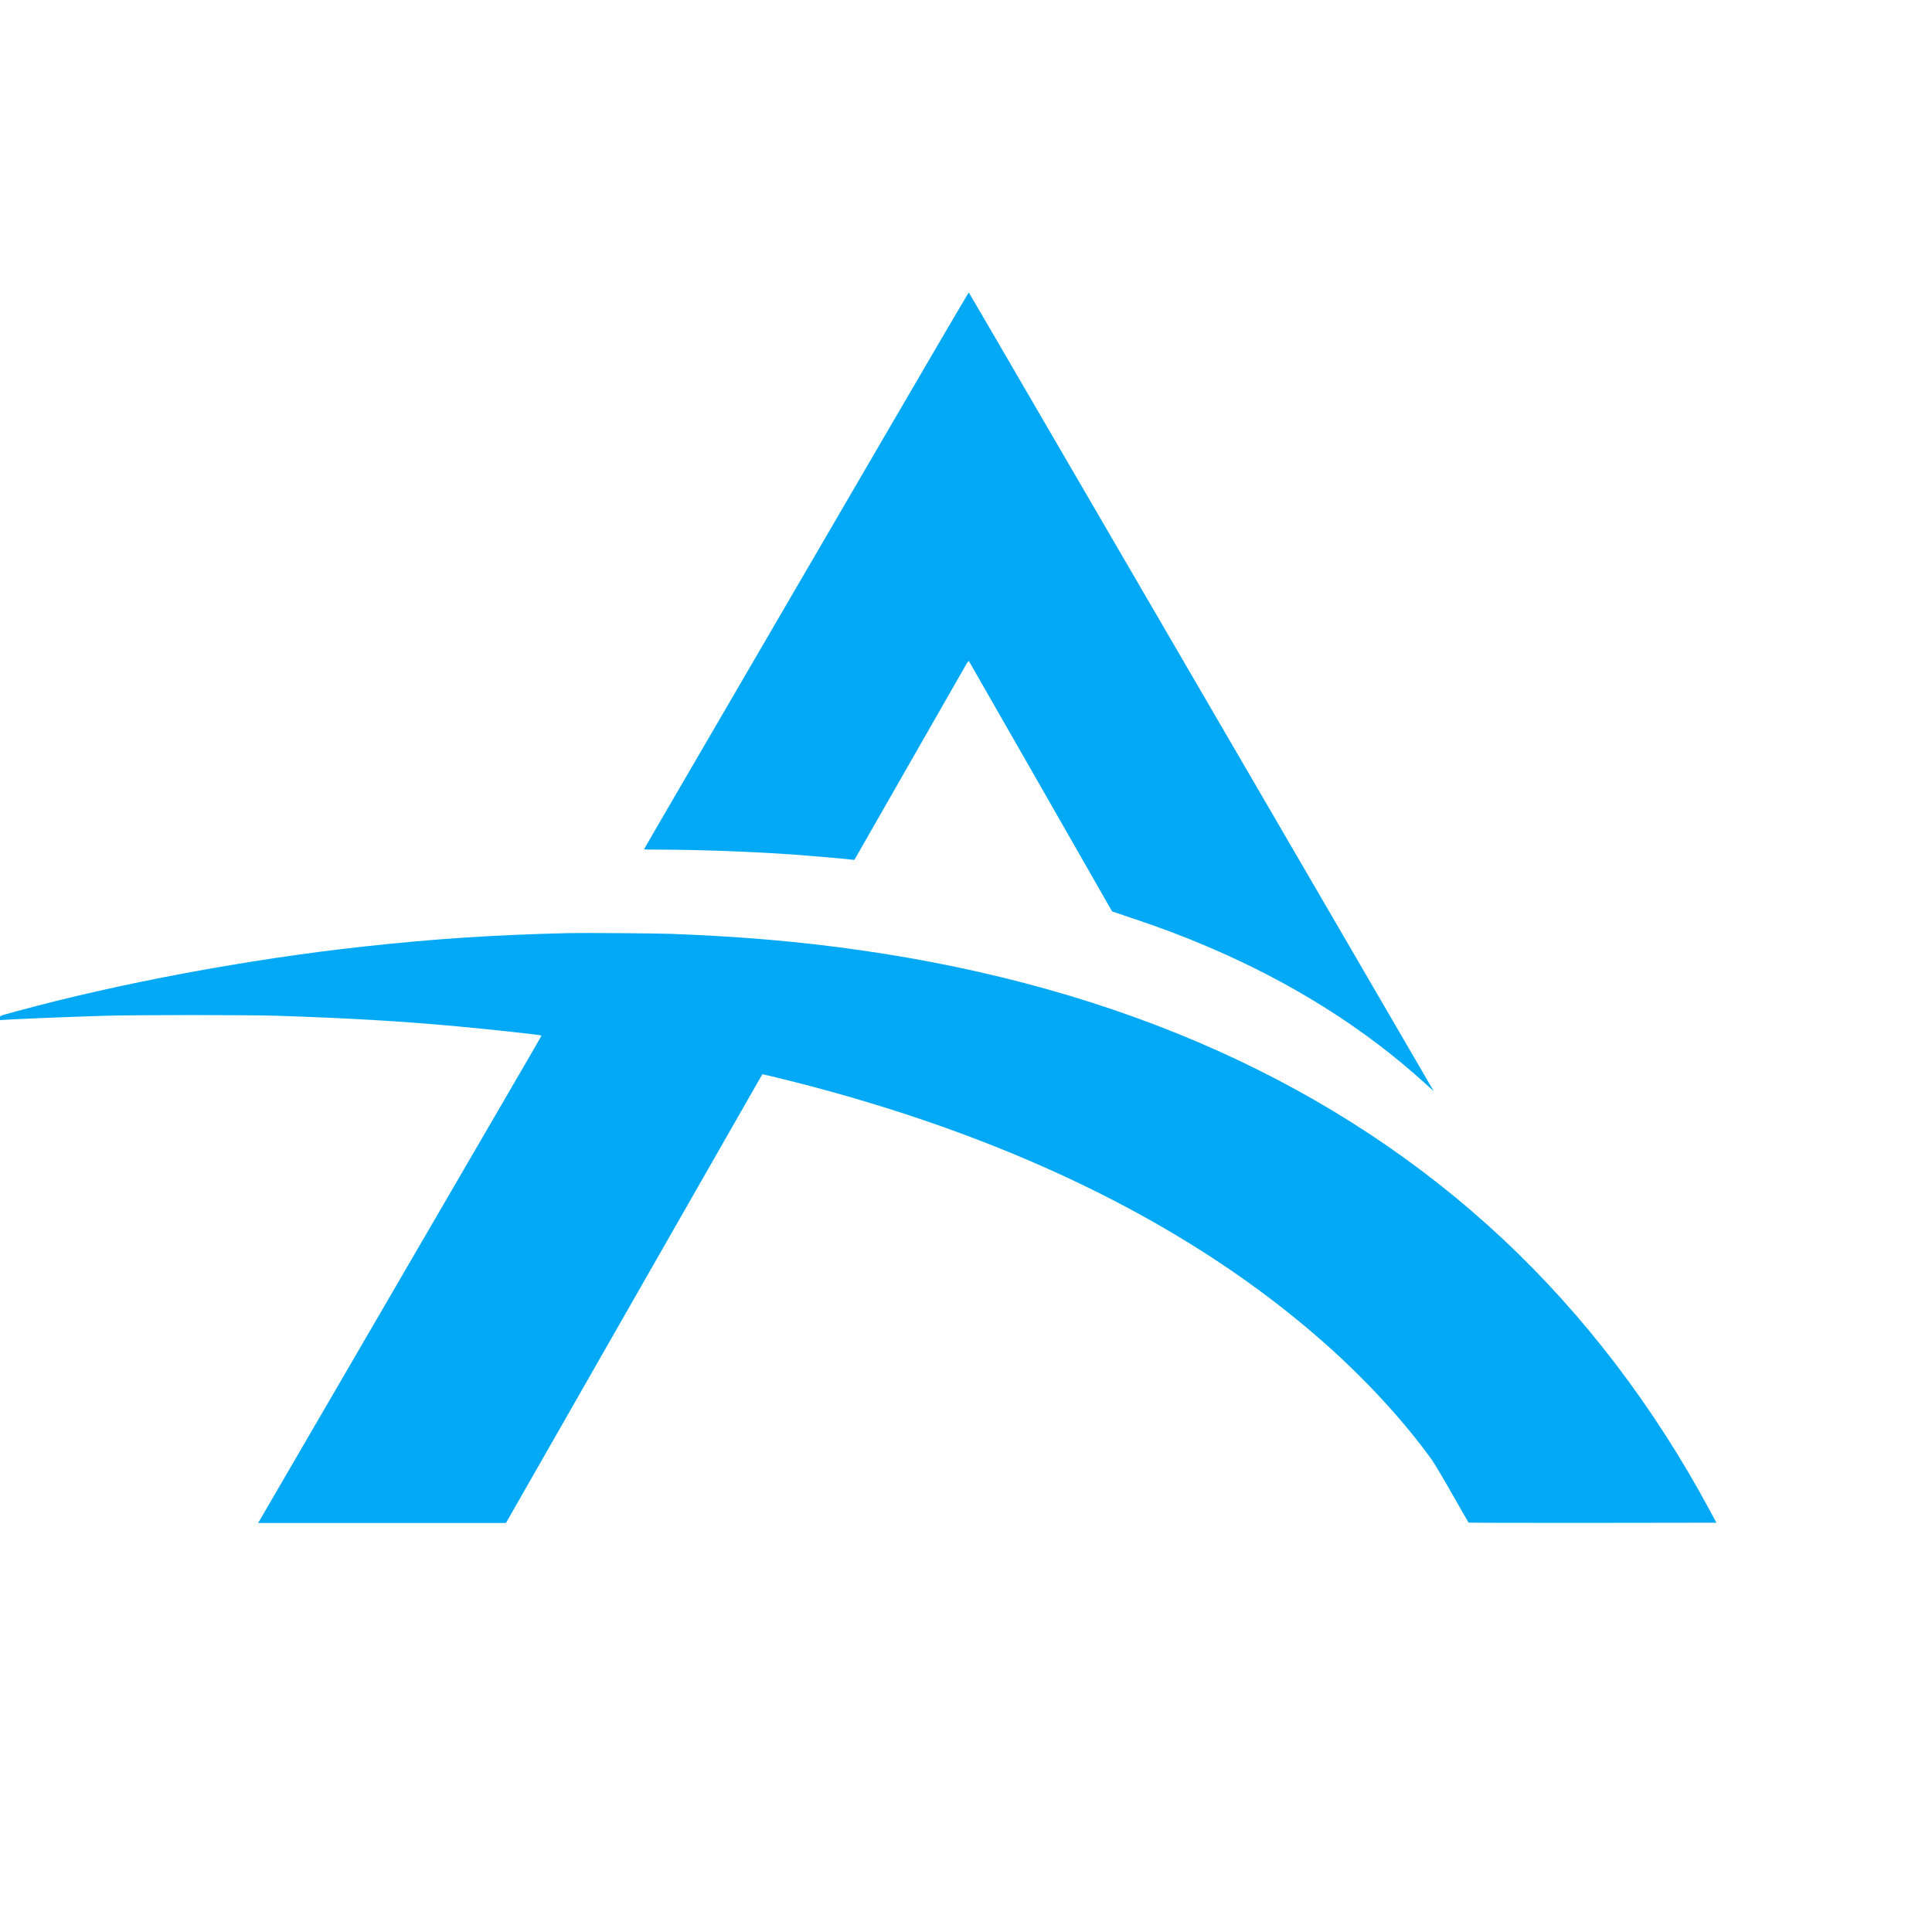
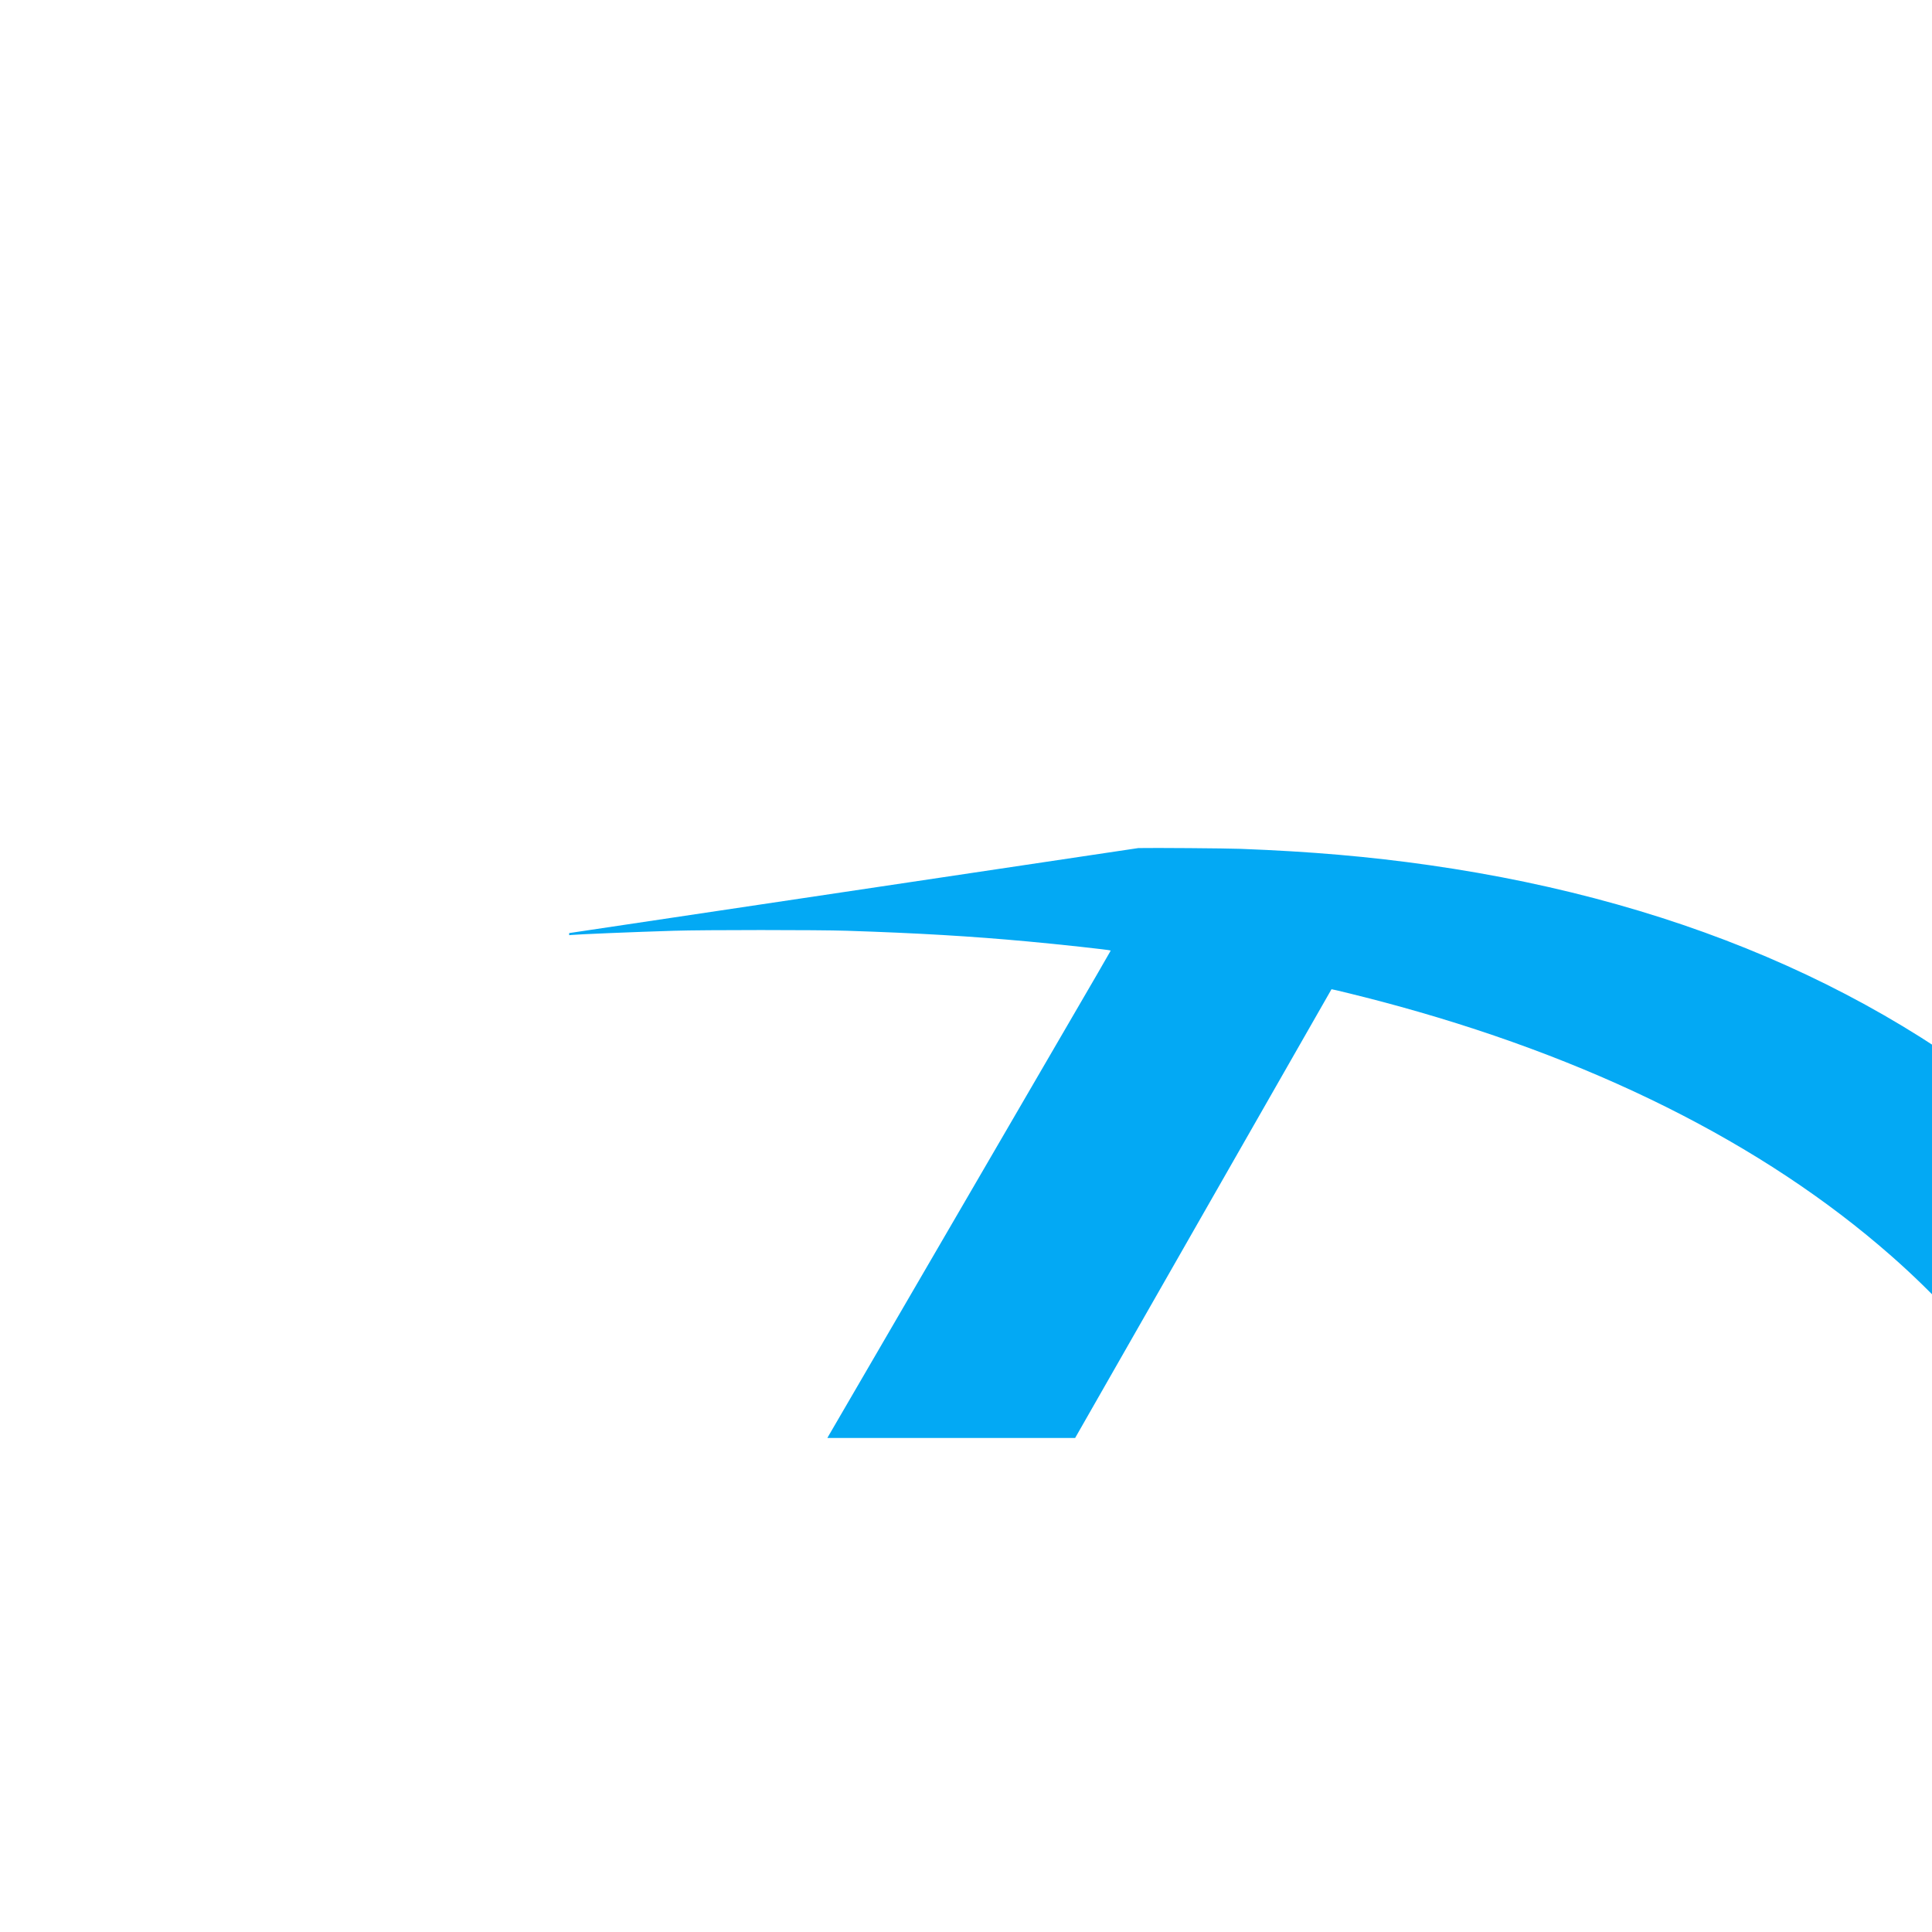
<svg xmlns="http://www.w3.org/2000/svg" version="1.0" width="3486pt" height="3486pt" viewBox="0 0 3486 3486" preserveAspectRatio="xMidYMid meet">
  <g transform="translate(0,3486) scale(0.1,-0.1)" fill="#03A9F4" stroke="none">
-     <path d="M15915 26912 c-858 -1472 -1682 -2886 -1831 -3142 -149 -256 -534 -917 -856 -1470 -322 -553 -816 -1400 -1097 -1883 -281 -482 -511 -879 -511 -882 0 -3 114 -5 253 -5 731 -1 1694 -36 2457 -90 277 -20 899 -74 1020 -89 36 -5 65 -8 66 -7 0 0 434 759 964 1686 530 927 993 1736 1029 1799 64 111 66 113 81 90 8 -12 591 -1031 1295 -2263 l1281 -2241 344 -116 c531 -178 930 -328 1385 -522 1515 -645 2835 -1477 3930 -2475 82 -75 146 -132 143 -127 -9 16 -2412 4145 -2471 4246 -30 52 -238 409 -462 794 -224 385 -504 867 -623 1070 -484 832 -2071 3559 -2302 3955 -436 749 -758 1302 -1650 2835 -480 825 -875 1503 -879 1507 -4 5 -709 -1197 -1566 -2670z" />
-     <path d="M10270 18024 c-1346 -32 -2420 -102 -3720 -244 -2073 -227 -4402 -662 -6245 -1165 -333 -91 -305 -79 -305 -125 l0 -38 38 4 c100 11 1160 55 1852 76 542 17 2608 17 3120 0 1277 -42 2237 -98 3265 -193 541 -49 1482 -152 1493 -163 5 -6 163 265 -2553 -4401 -1392 -2392 -2537 -4360 -2544 -4372 l-12 -23 2235 0 2235 0 2312 4048 c1272 2226 2313 4048 2314 4049 3 5 601 -143 880 -217 3777 -998 6899 -2554 9220 -4595 771 -677 1474 -1440 1983 -2149 44 -62 208 -337 366 -616 158 -278 290 -508 295 -513 4 -4 1011 -6 2239 -5 l2232 3 -121 225 c-1006 1870 -2268 3524 -3734 4896 -2971 2780 -6873 4534 -11590 5209 -1088 156 -2149 247 -3410 295 -266 10 -1583 20 -1845 14z" />
+     <path d="M10270 18024 l0 -38 38 4 c100 11 1160 55 1852 76 542 17 2608 17 3120 0 1277 -42 2237 -98 3265 -193 541 -49 1482 -152 1493 -163 5 -6 163 265 -2553 -4401 -1392 -2392 -2537 -4360 -2544 -4372 l-12 -23 2235 0 2235 0 2312 4048 c1272 2226 2313 4048 2314 4049 3 5 601 -143 880 -217 3777 -998 6899 -2554 9220 -4595 771 -677 1474 -1440 1983 -2149 44 -62 208 -337 366 -616 158 -278 290 -508 295 -513 4 -4 1011 -6 2239 -5 l2232 3 -121 225 c-1006 1870 -2268 3524 -3734 4896 -2971 2780 -6873 4534 -11590 5209 -1088 156 -2149 247 -3410 295 -266 10 -1583 20 -1845 14z" />
  </g>
</svg>